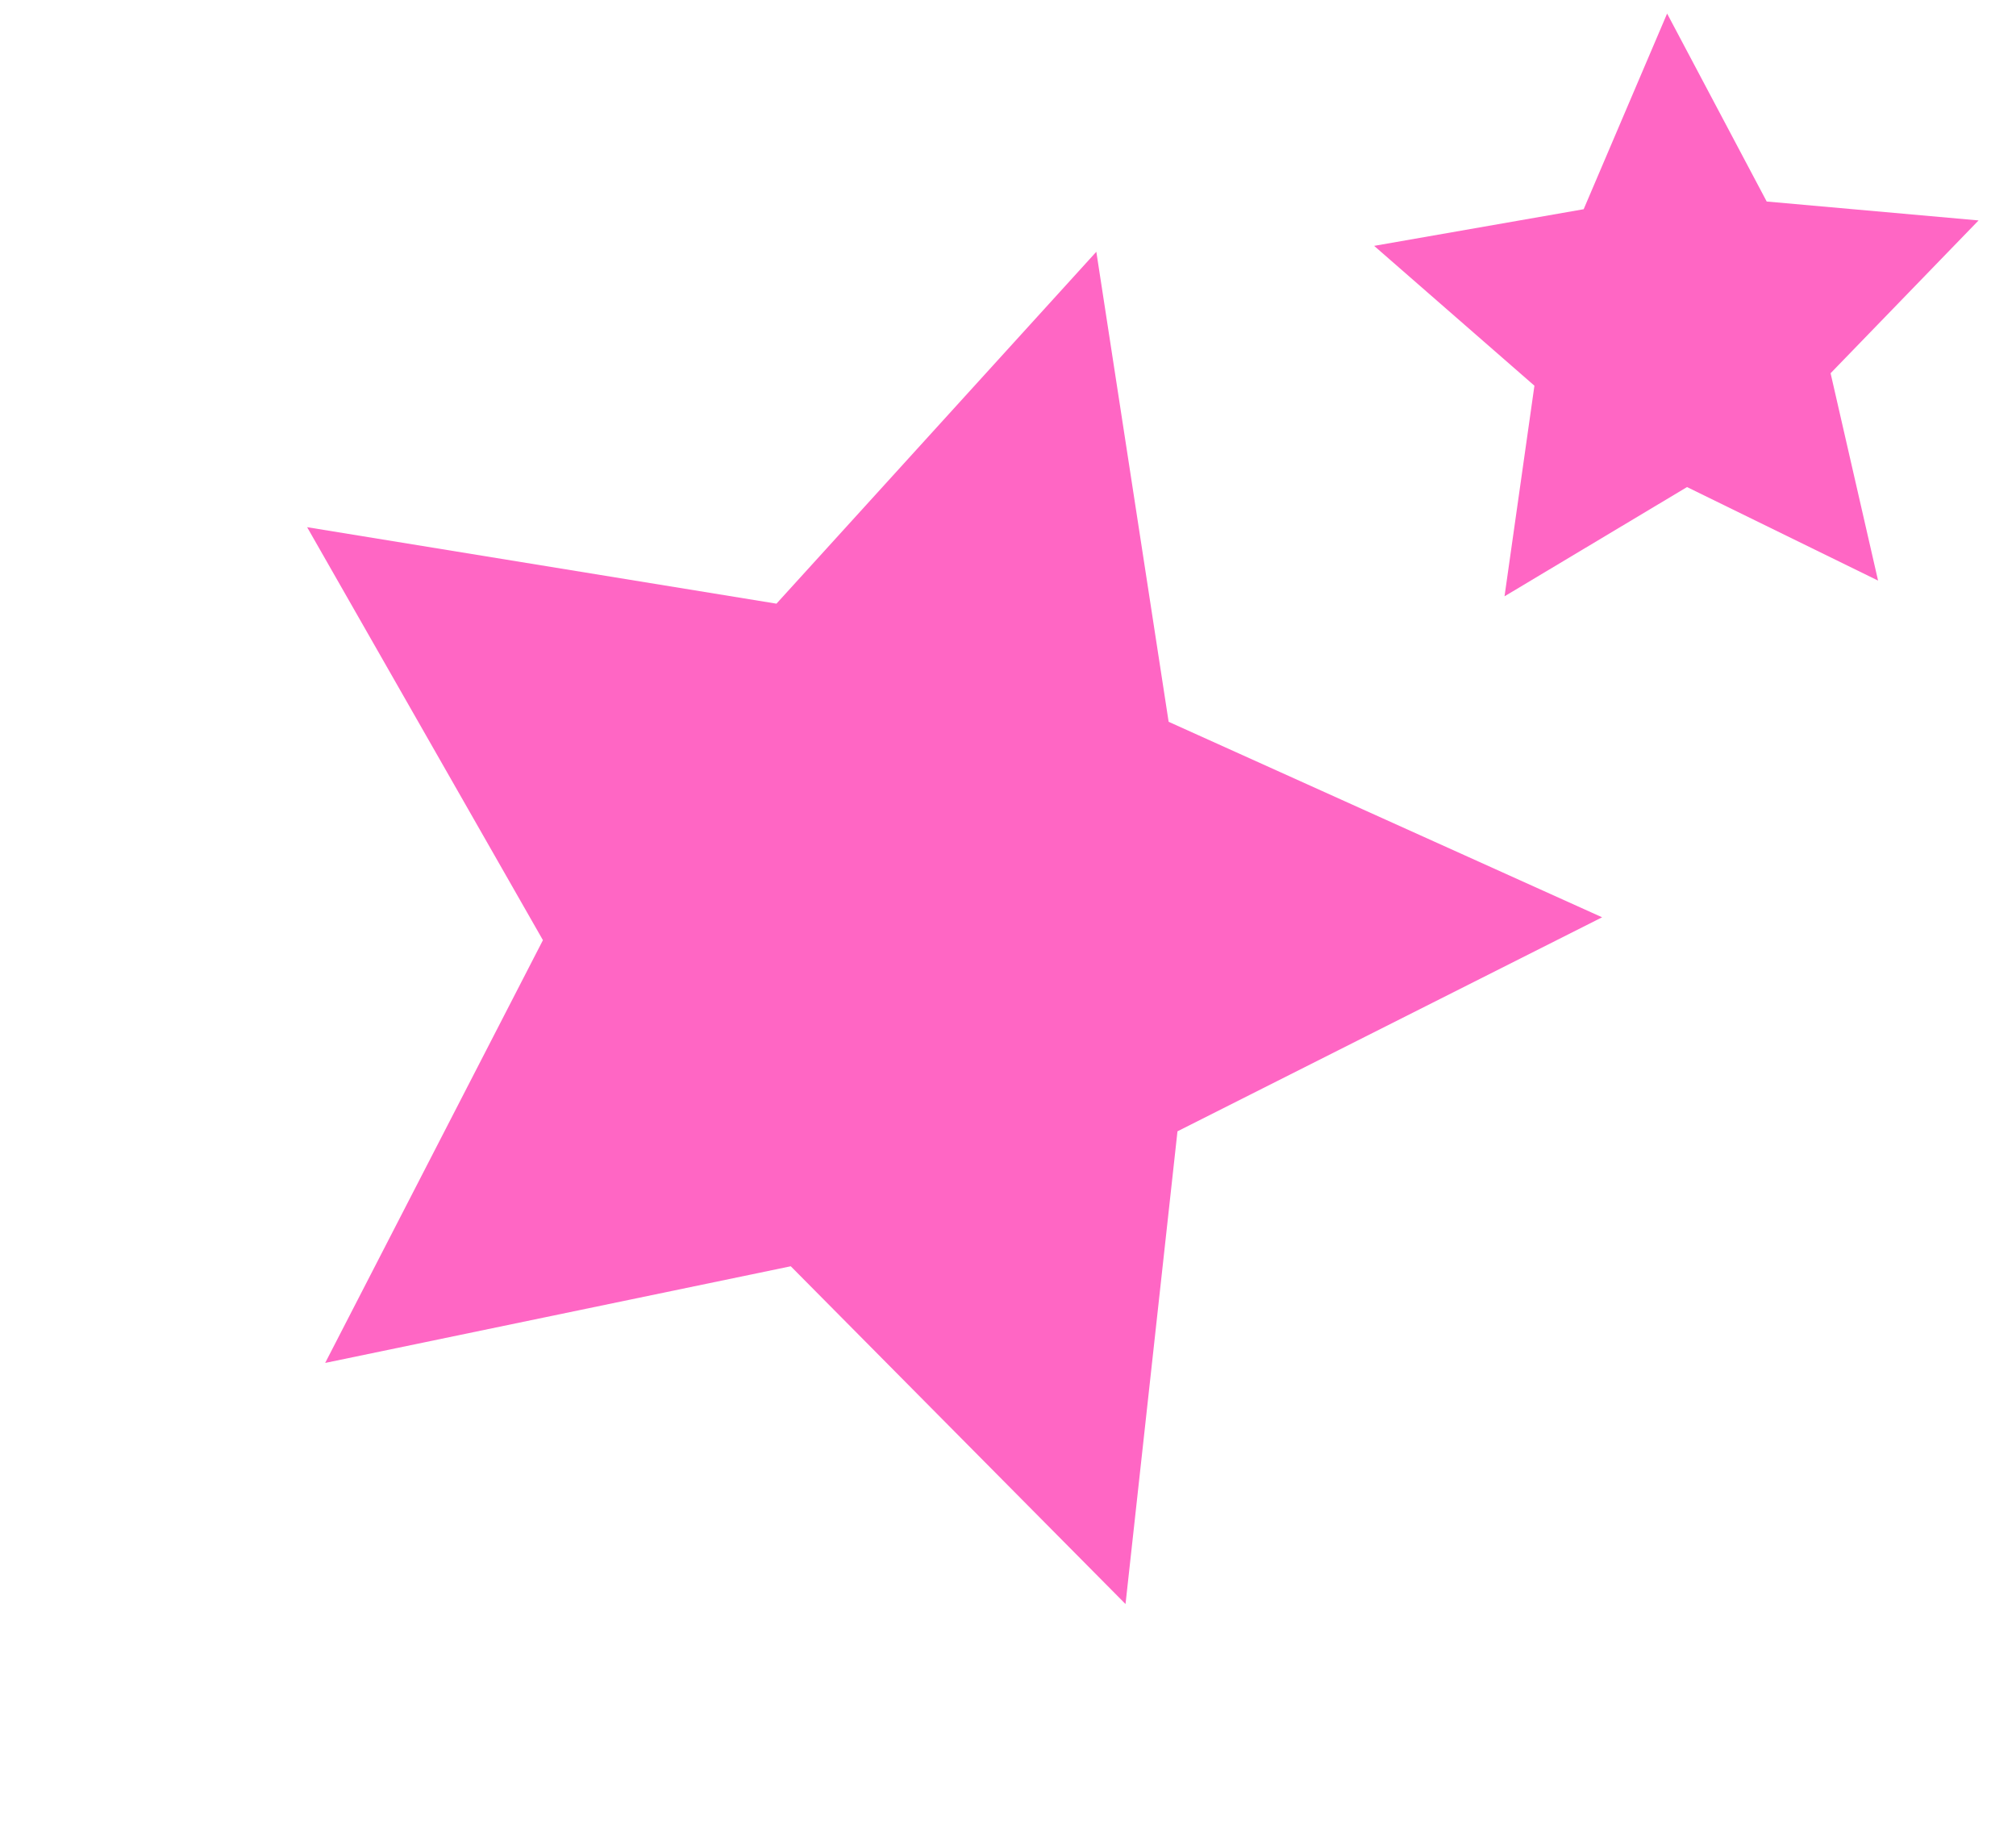
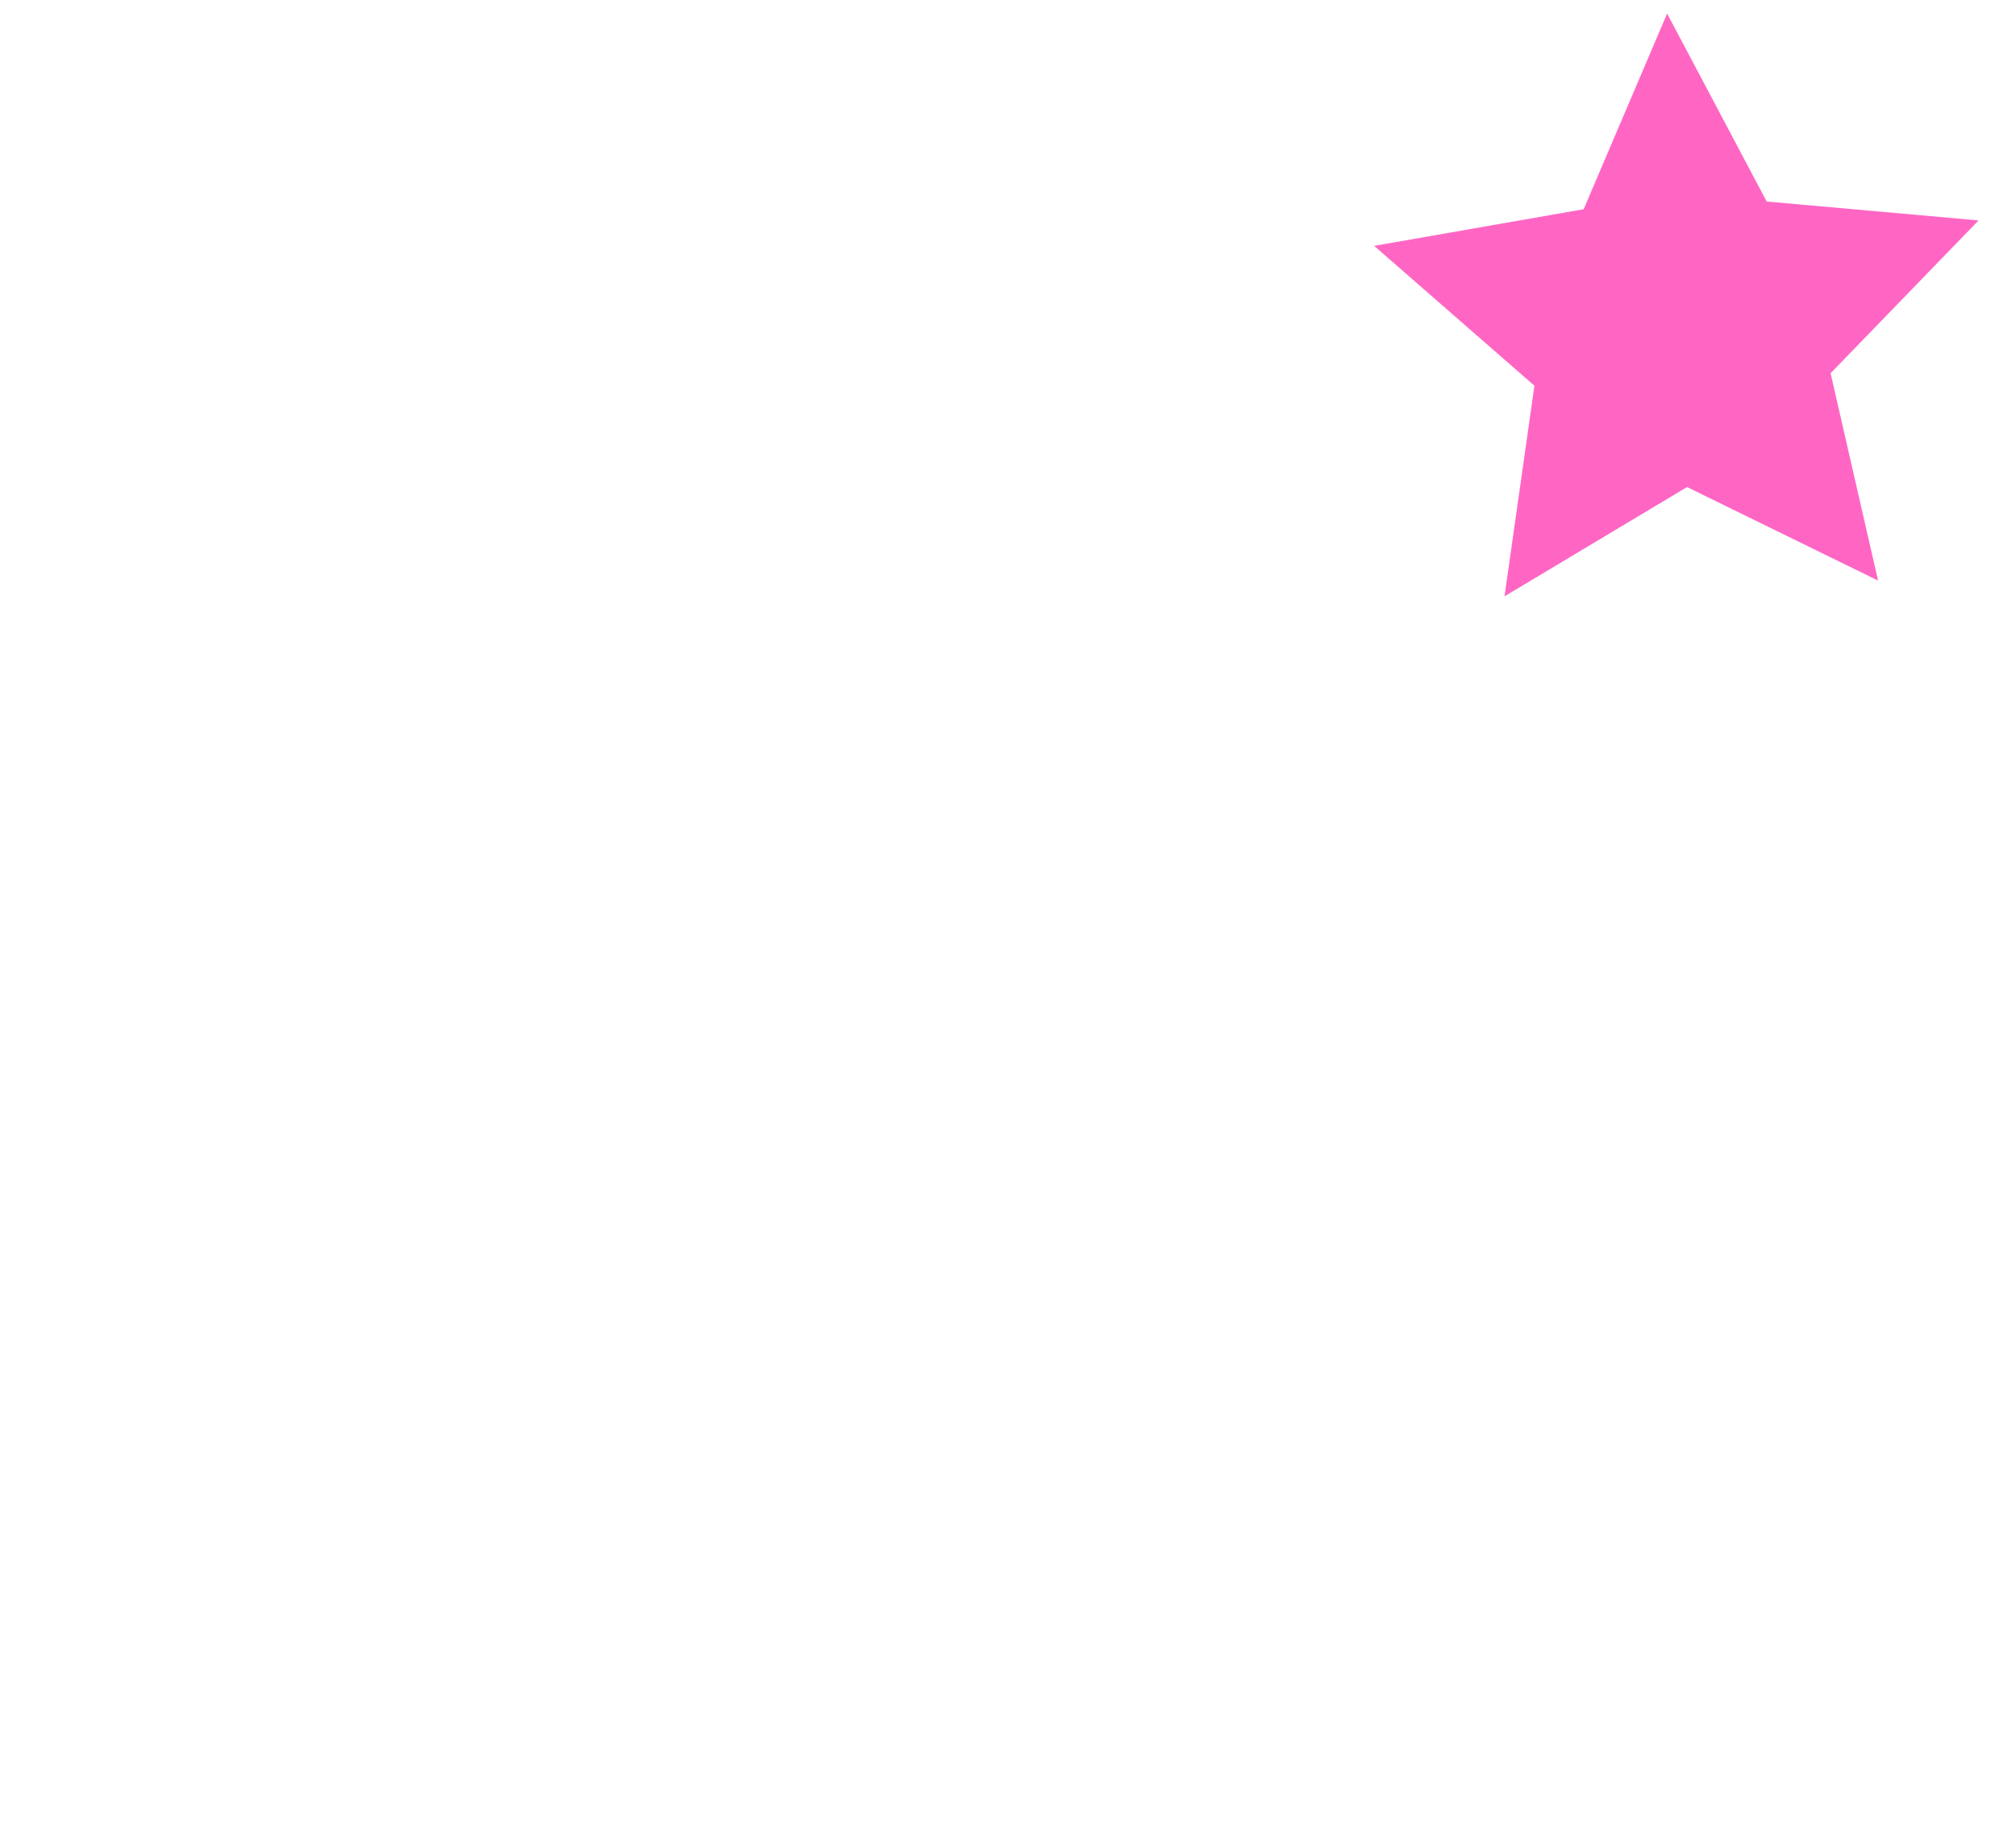
<svg xmlns="http://www.w3.org/2000/svg" width="320" height="289" viewBox="0 0 320 289" fill="none">
-   <path d="M174.02 39.96L185.498 114.562L254.305 145.59L186.901 179.559L178.654 254.588L125.519 200.979L51.614 216.321L86.179 149.22L48.75 83.674L123.248 95.812L174.02 39.96Z" fill="#FF66C4" />
  <path d="M264.621 2.152L280.429 31.985L314.058 34.986L290.57 59.239L298.107 92.15L267.783 77.306L238.813 94.645L243.559 61.218L218.117 39.023L251.375 33.207L264.621 2.152Z" fill="#FF66C4" />
</svg>